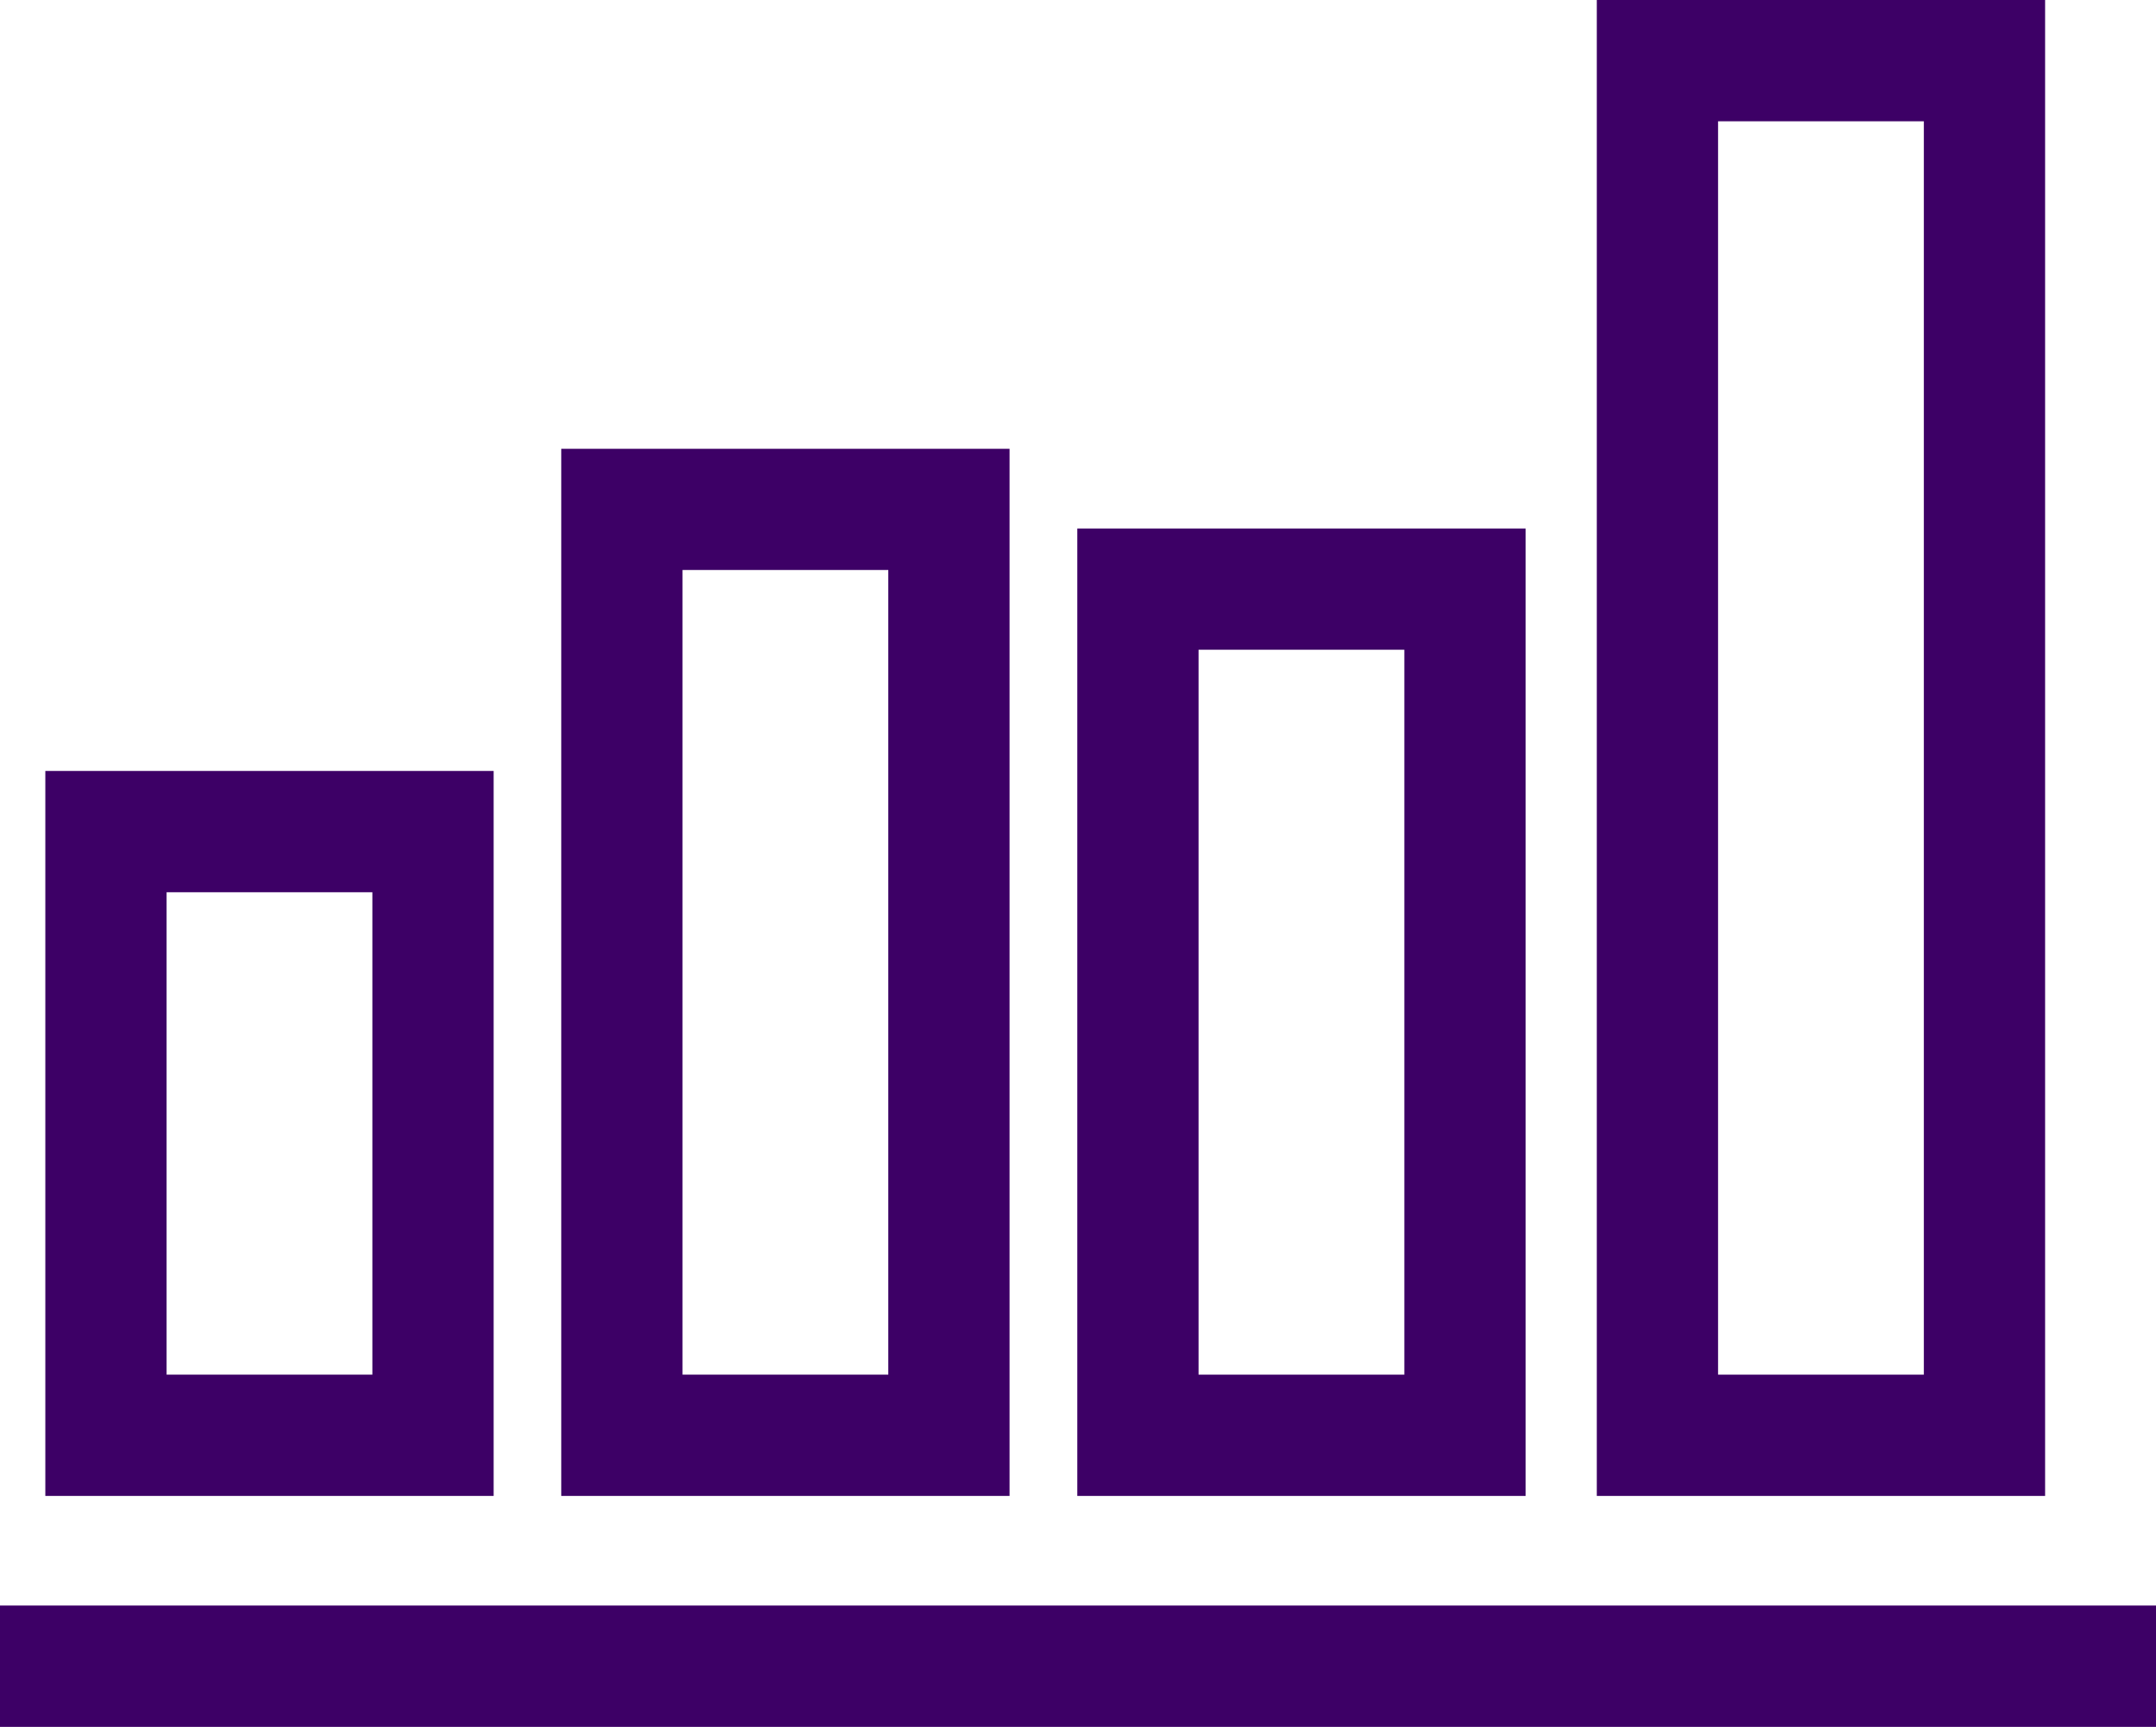
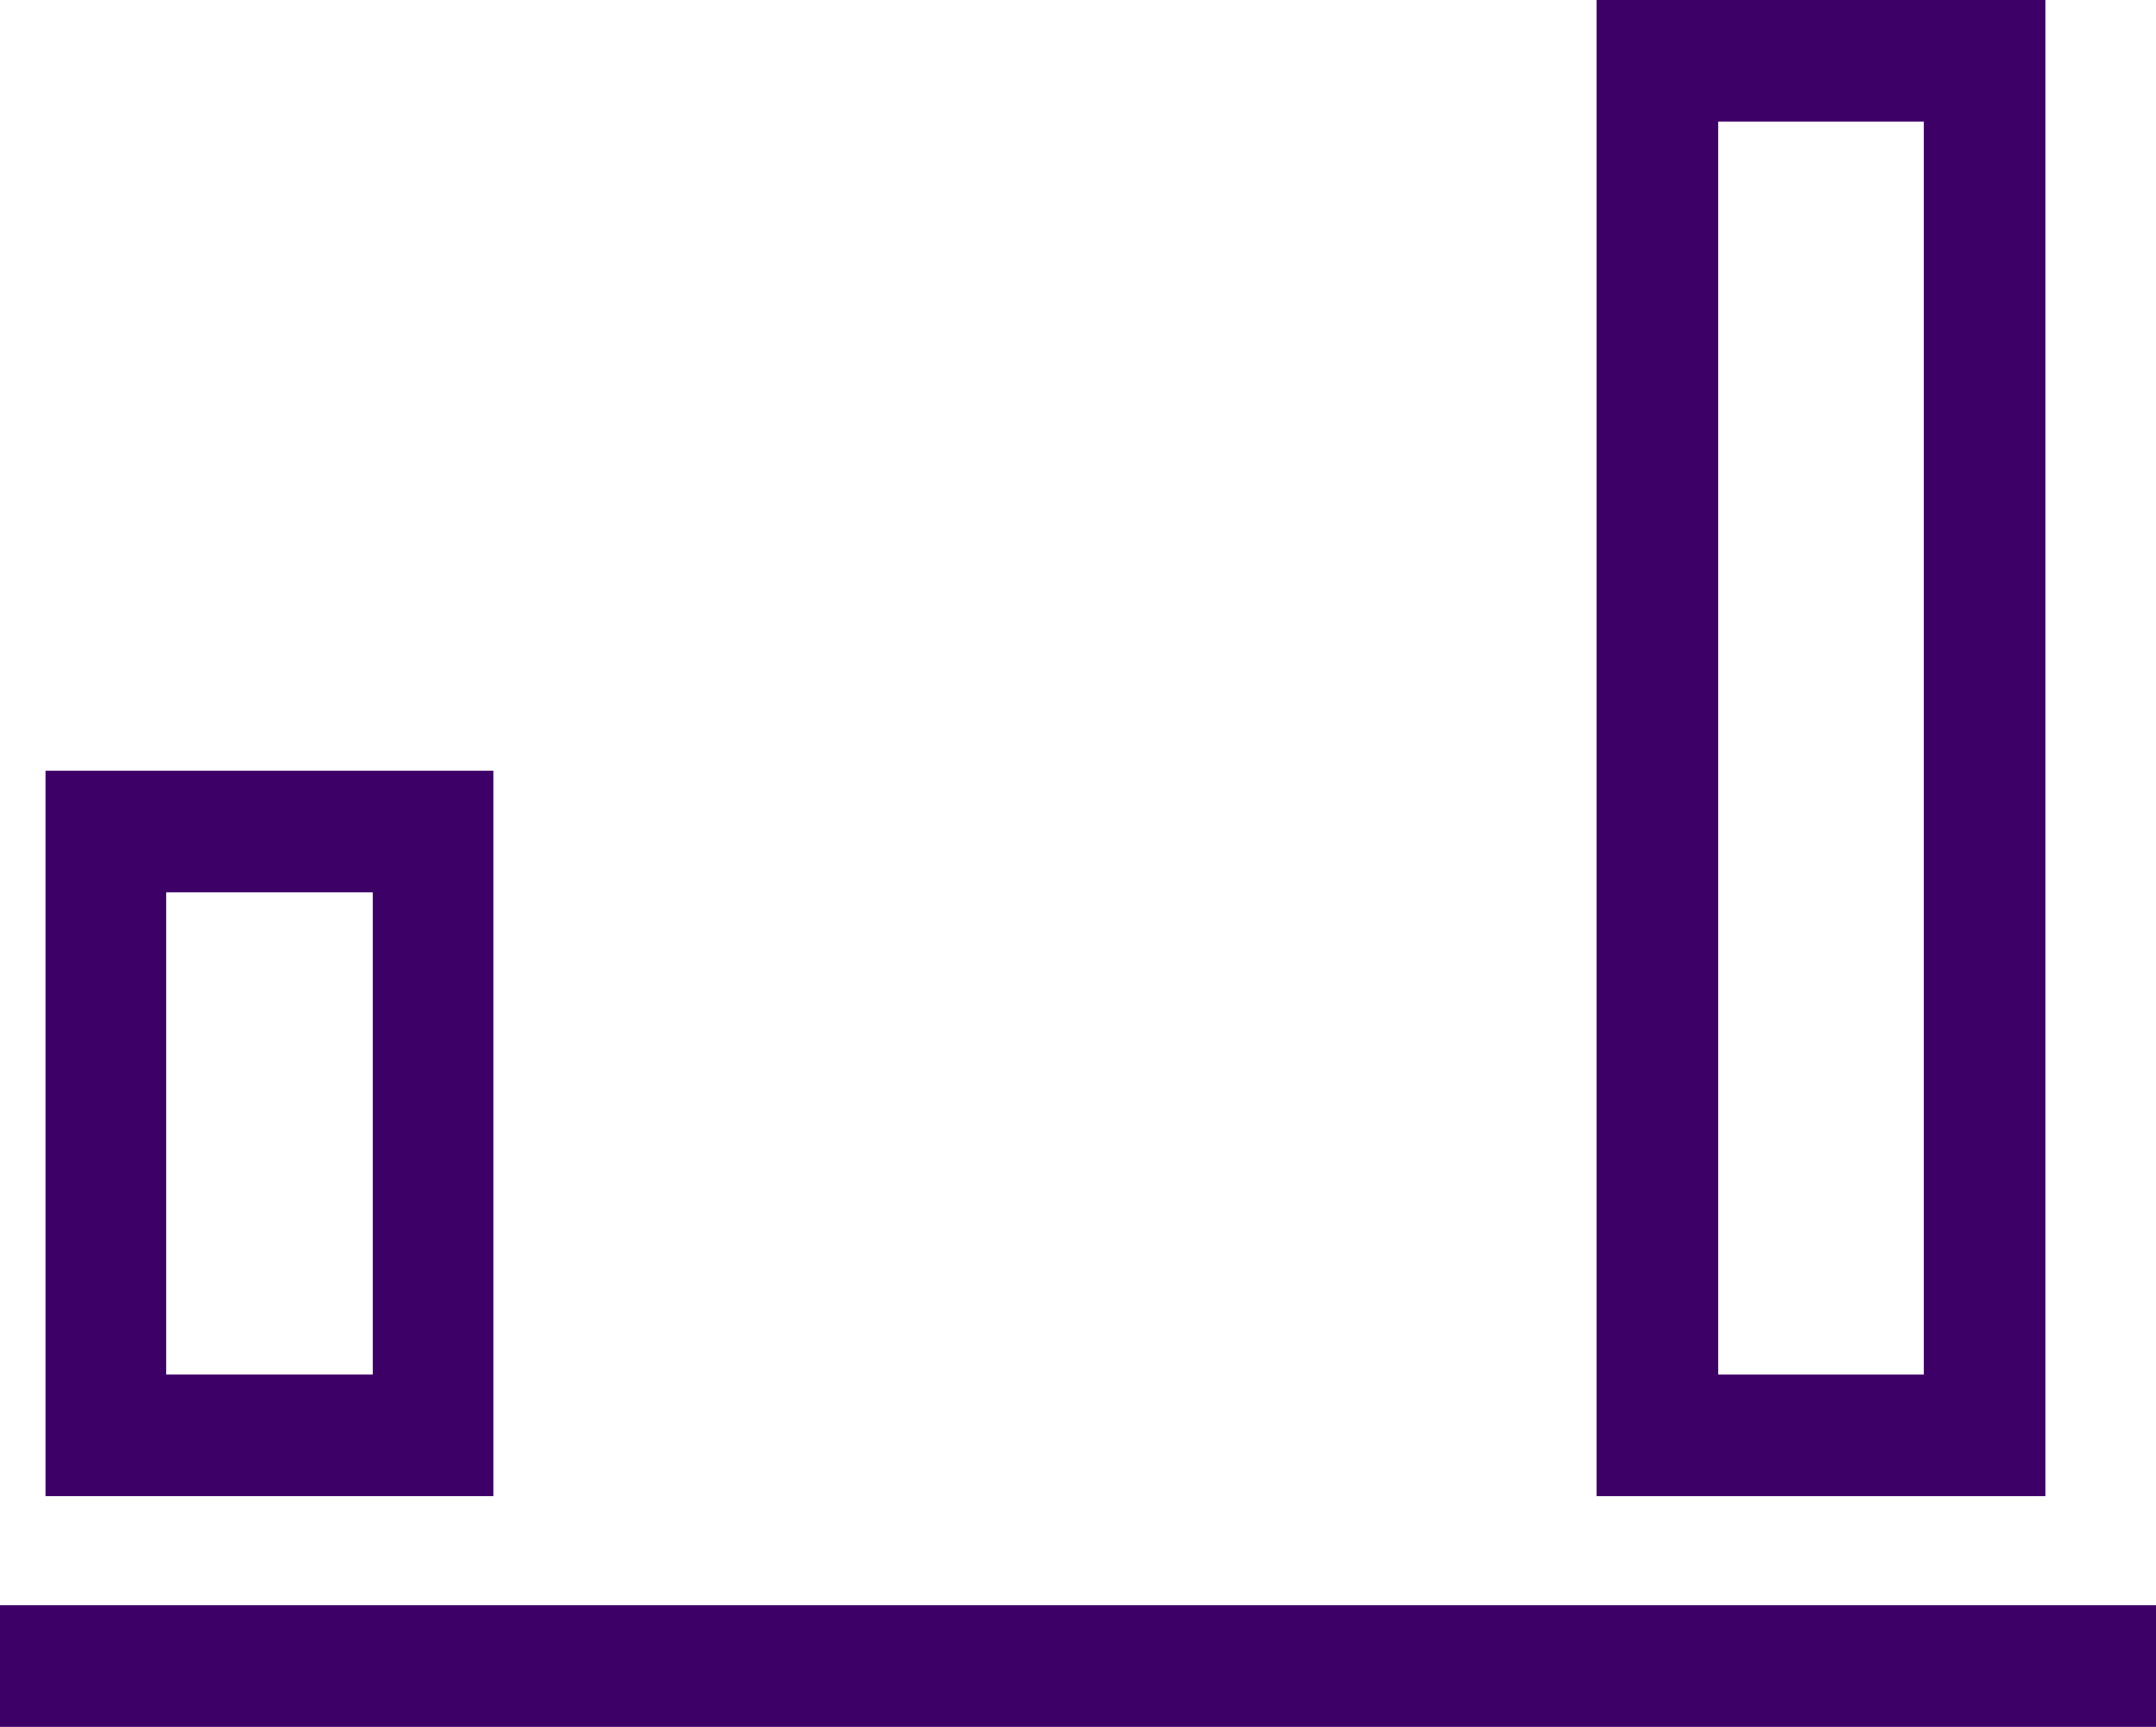
<svg xmlns="http://www.w3.org/2000/svg" width="292.455" height="234.179" viewBox="0 0 292.455 234.179">
  <g id="ICONS_FOR_SERVICES_PAGE_Recovered_-02" data-name="ICONS FOR SERVICES PAGE [Recovered]-02" transform="translate(-15.68 -41.47)">
    <path id="Path_357" data-name="Path 357" d="M80.032,199.973H19.22V101.66H80.032v98.313ZM35.669,183.524H63.582V118.109H35.669Z" transform="translate(2.609 44.359)" fill="#3d0066" />
-     <path id="Path_358" data-name="Path 358" d="M120.322,218.508H59.51v-142h60.812ZM75.959,202.059h27.913V92.942H75.959Z" transform="translate(32.302 25.824)" fill="#3d0066" />
-     <path id="Path_359" data-name="Path 359" d="M160.622,213.924H99.81V82.73h60.812Zm-44.362-16.449h27.913v-98.3H116.259Z" transform="translate(62.002 30.408)" fill="#3d0066" />
    <path id="Path_360" data-name="Path 360" d="M201.192,244.332H140.38V41.47h60.812V244.332Zm-44.362-16.449h27.913V57.919H156.829Z" transform="translate(91.901 0)" fill="#3d0066" />
    <rect id="Rectangle_1334" data-name="Rectangle 1334" width="292.455" height="16.449" transform="translate(15.68 259.2)" fill="#3d0066" />
  </g>
</svg>